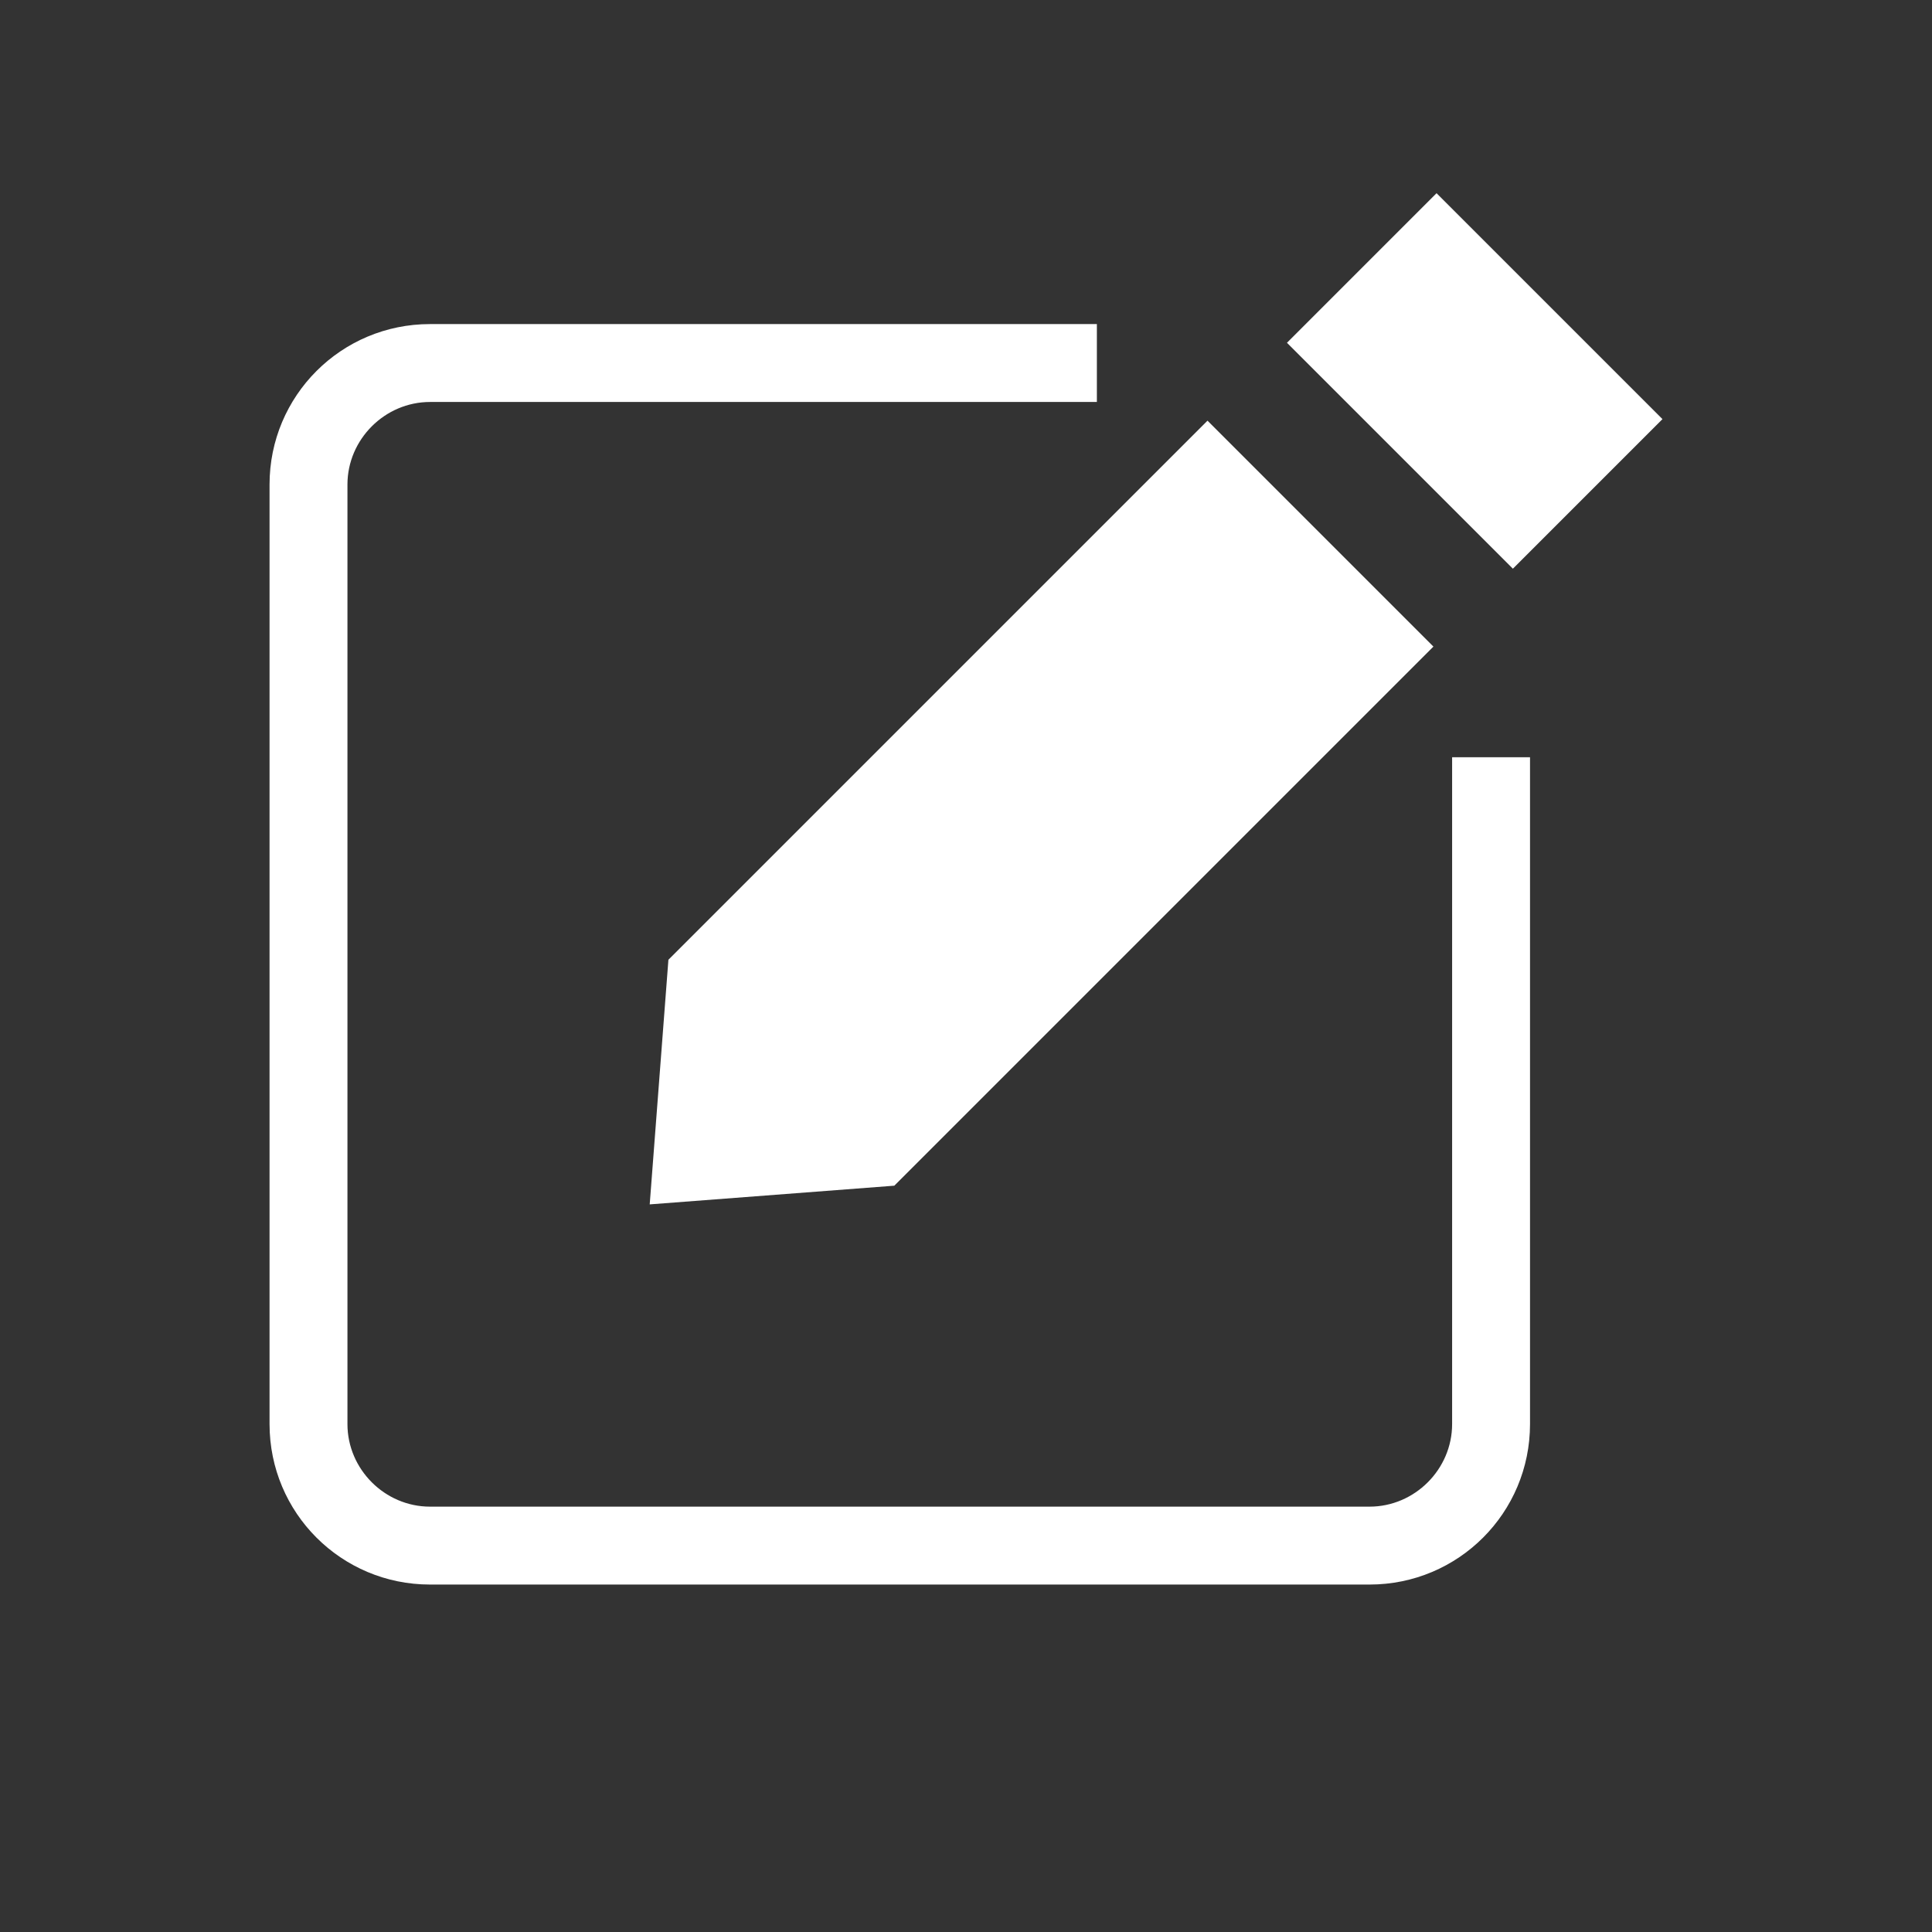
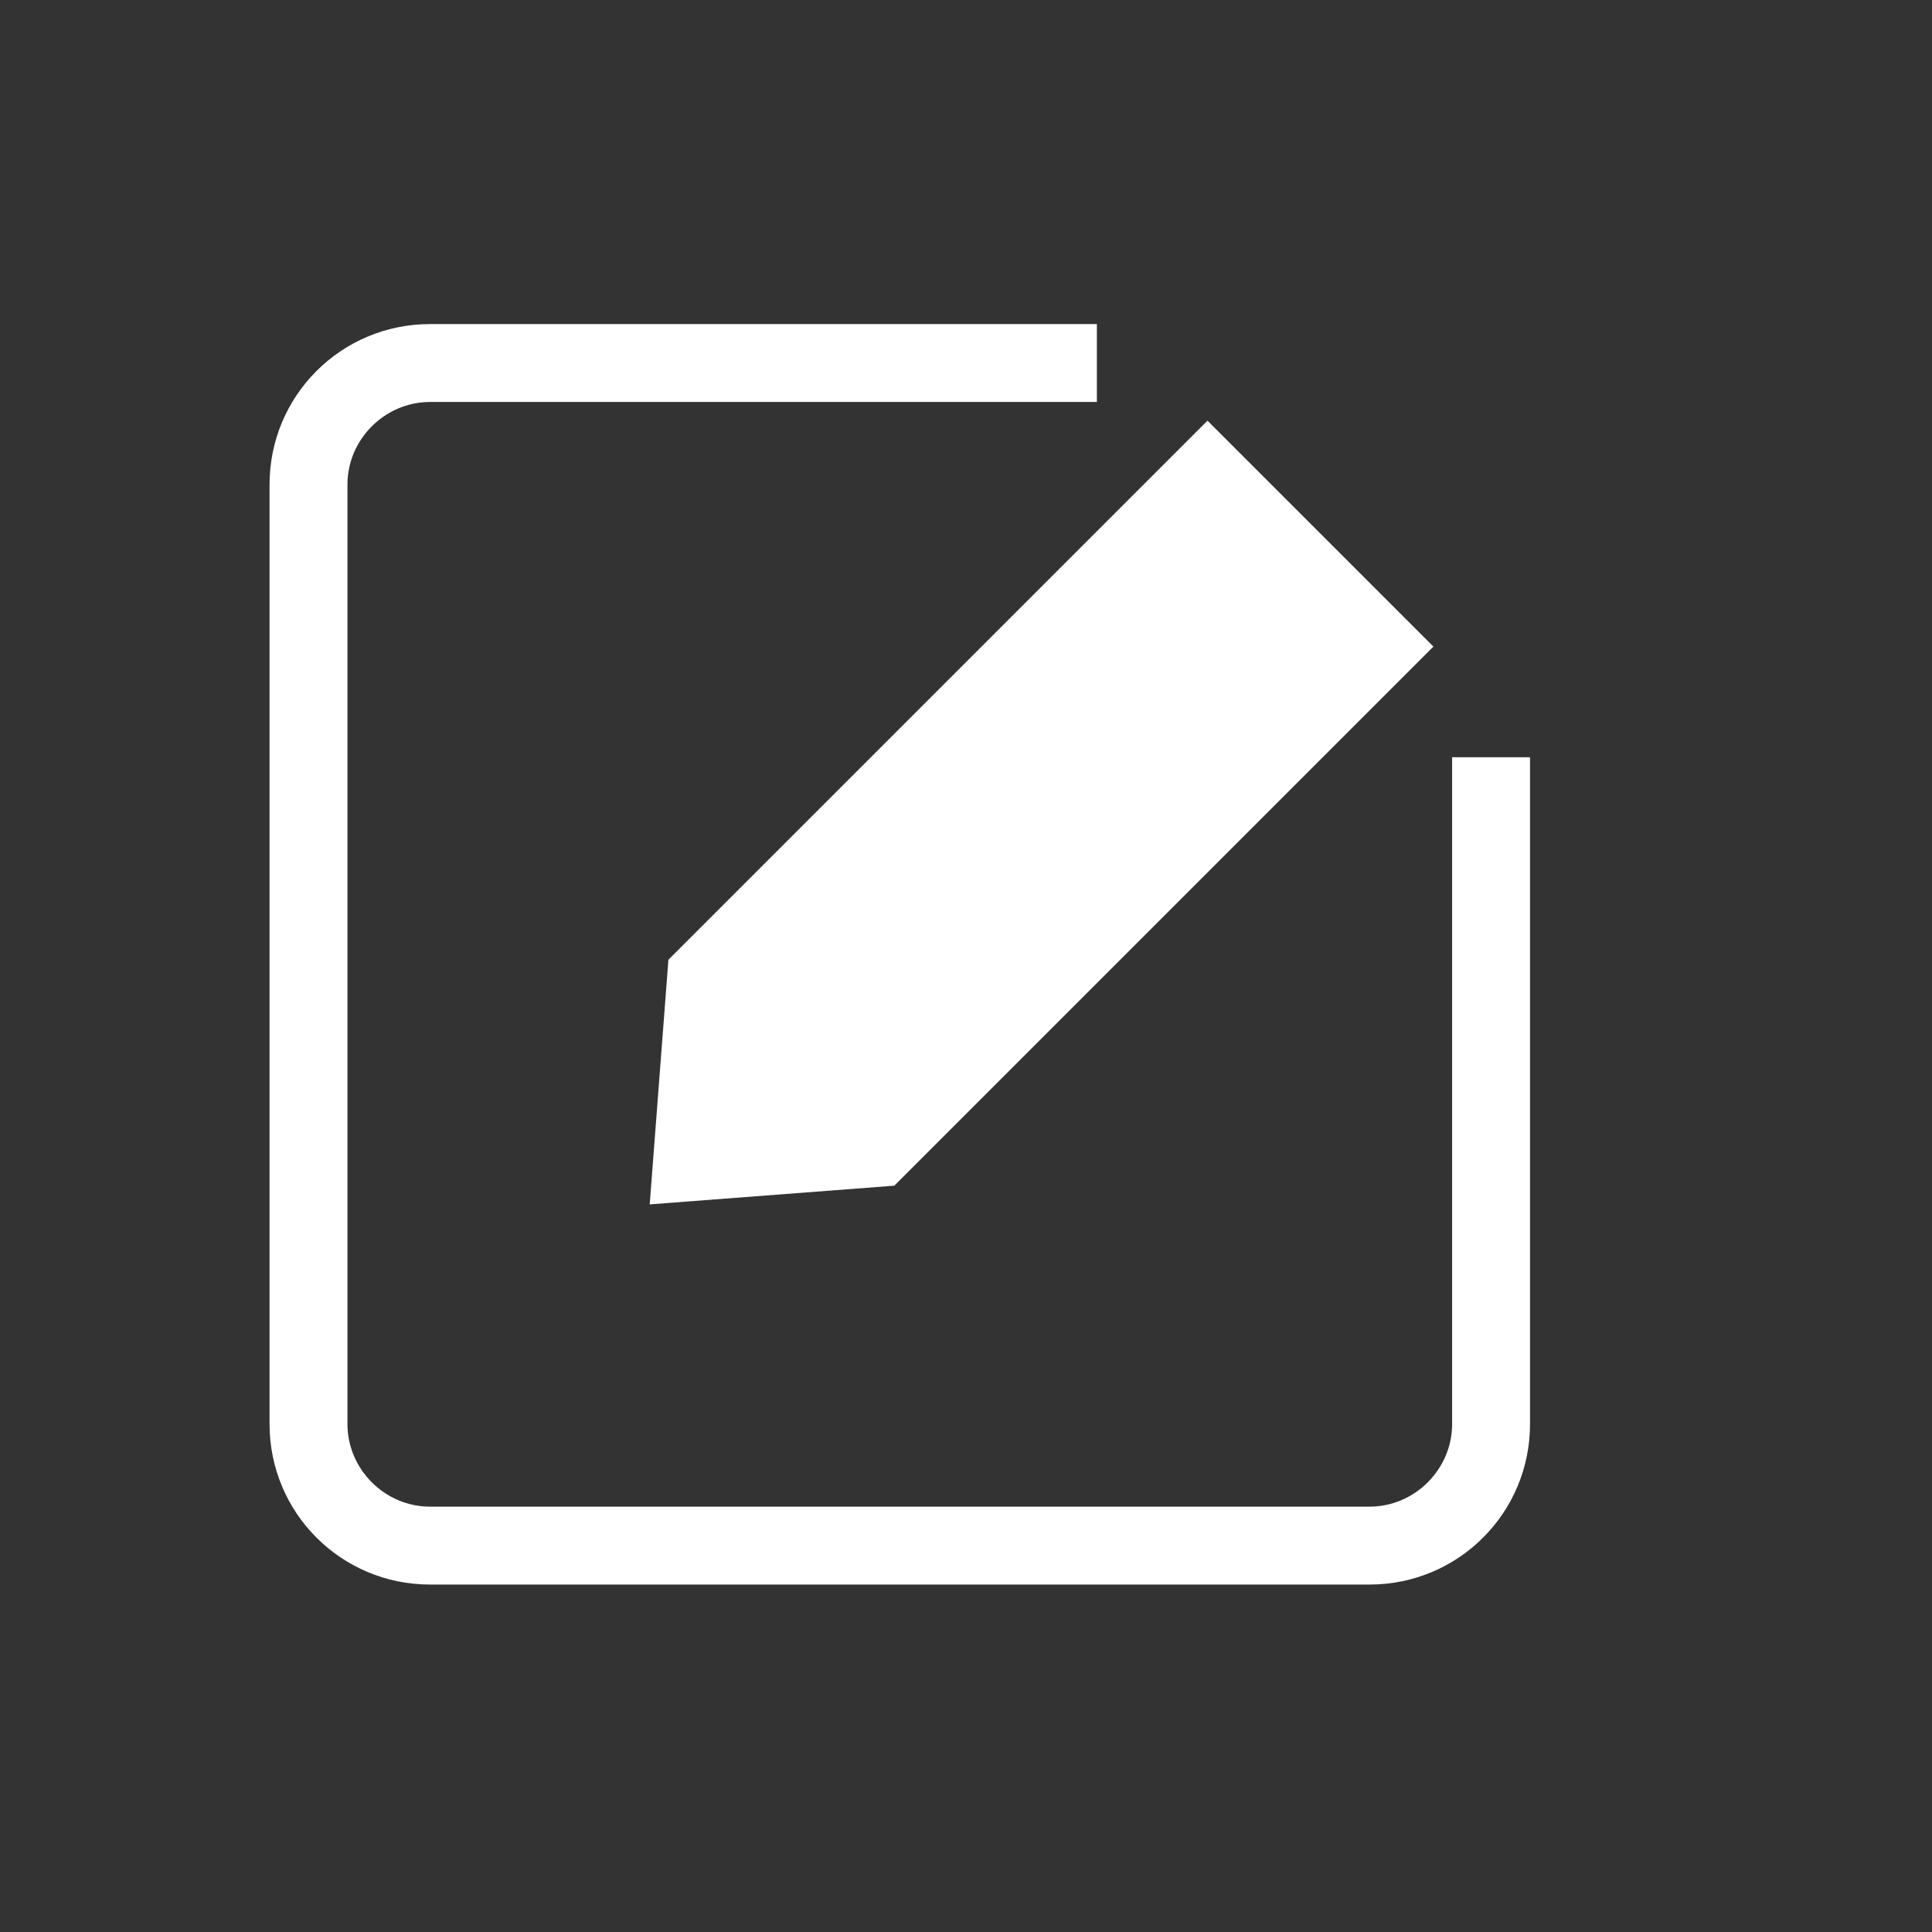
<svg xmlns="http://www.w3.org/2000/svg" viewBox="0 0 124 124" version="1.1">
  <rect x="0" y="0" width="124" height="124" fill="#333333" stroke="none" />
  <path d="M87.9,101.7H27.6c-5.7,0-10.3-4.6-10.3-10.3V31.1c0-5.7,4.6-10.3,10.3-10.3h42.8v5H27.6c-2.9,0-5.3,2.4-5.3,5.3v60.3c0,2.9,2.4,5.3,5.3,5.3h60.3c2.9,0,5.3-2.4,5.3-5.3v-42.8h5v42.8c0,5.7-4.6,10.3-10.3,10.3Z" fill="#ffffff" />
-   <path d="M106.7,26.9l-14.5-14.5-9.6,9.6,14.5,14.5,9.6-9.6Z" fill="#ffffff" />
  <path d="M77.5,27l-34.6,34.6-1.2,15.7,15.7-1.2,34.6-34.6-14.5-14.5Z" fill="#ffffff" />
</svg>